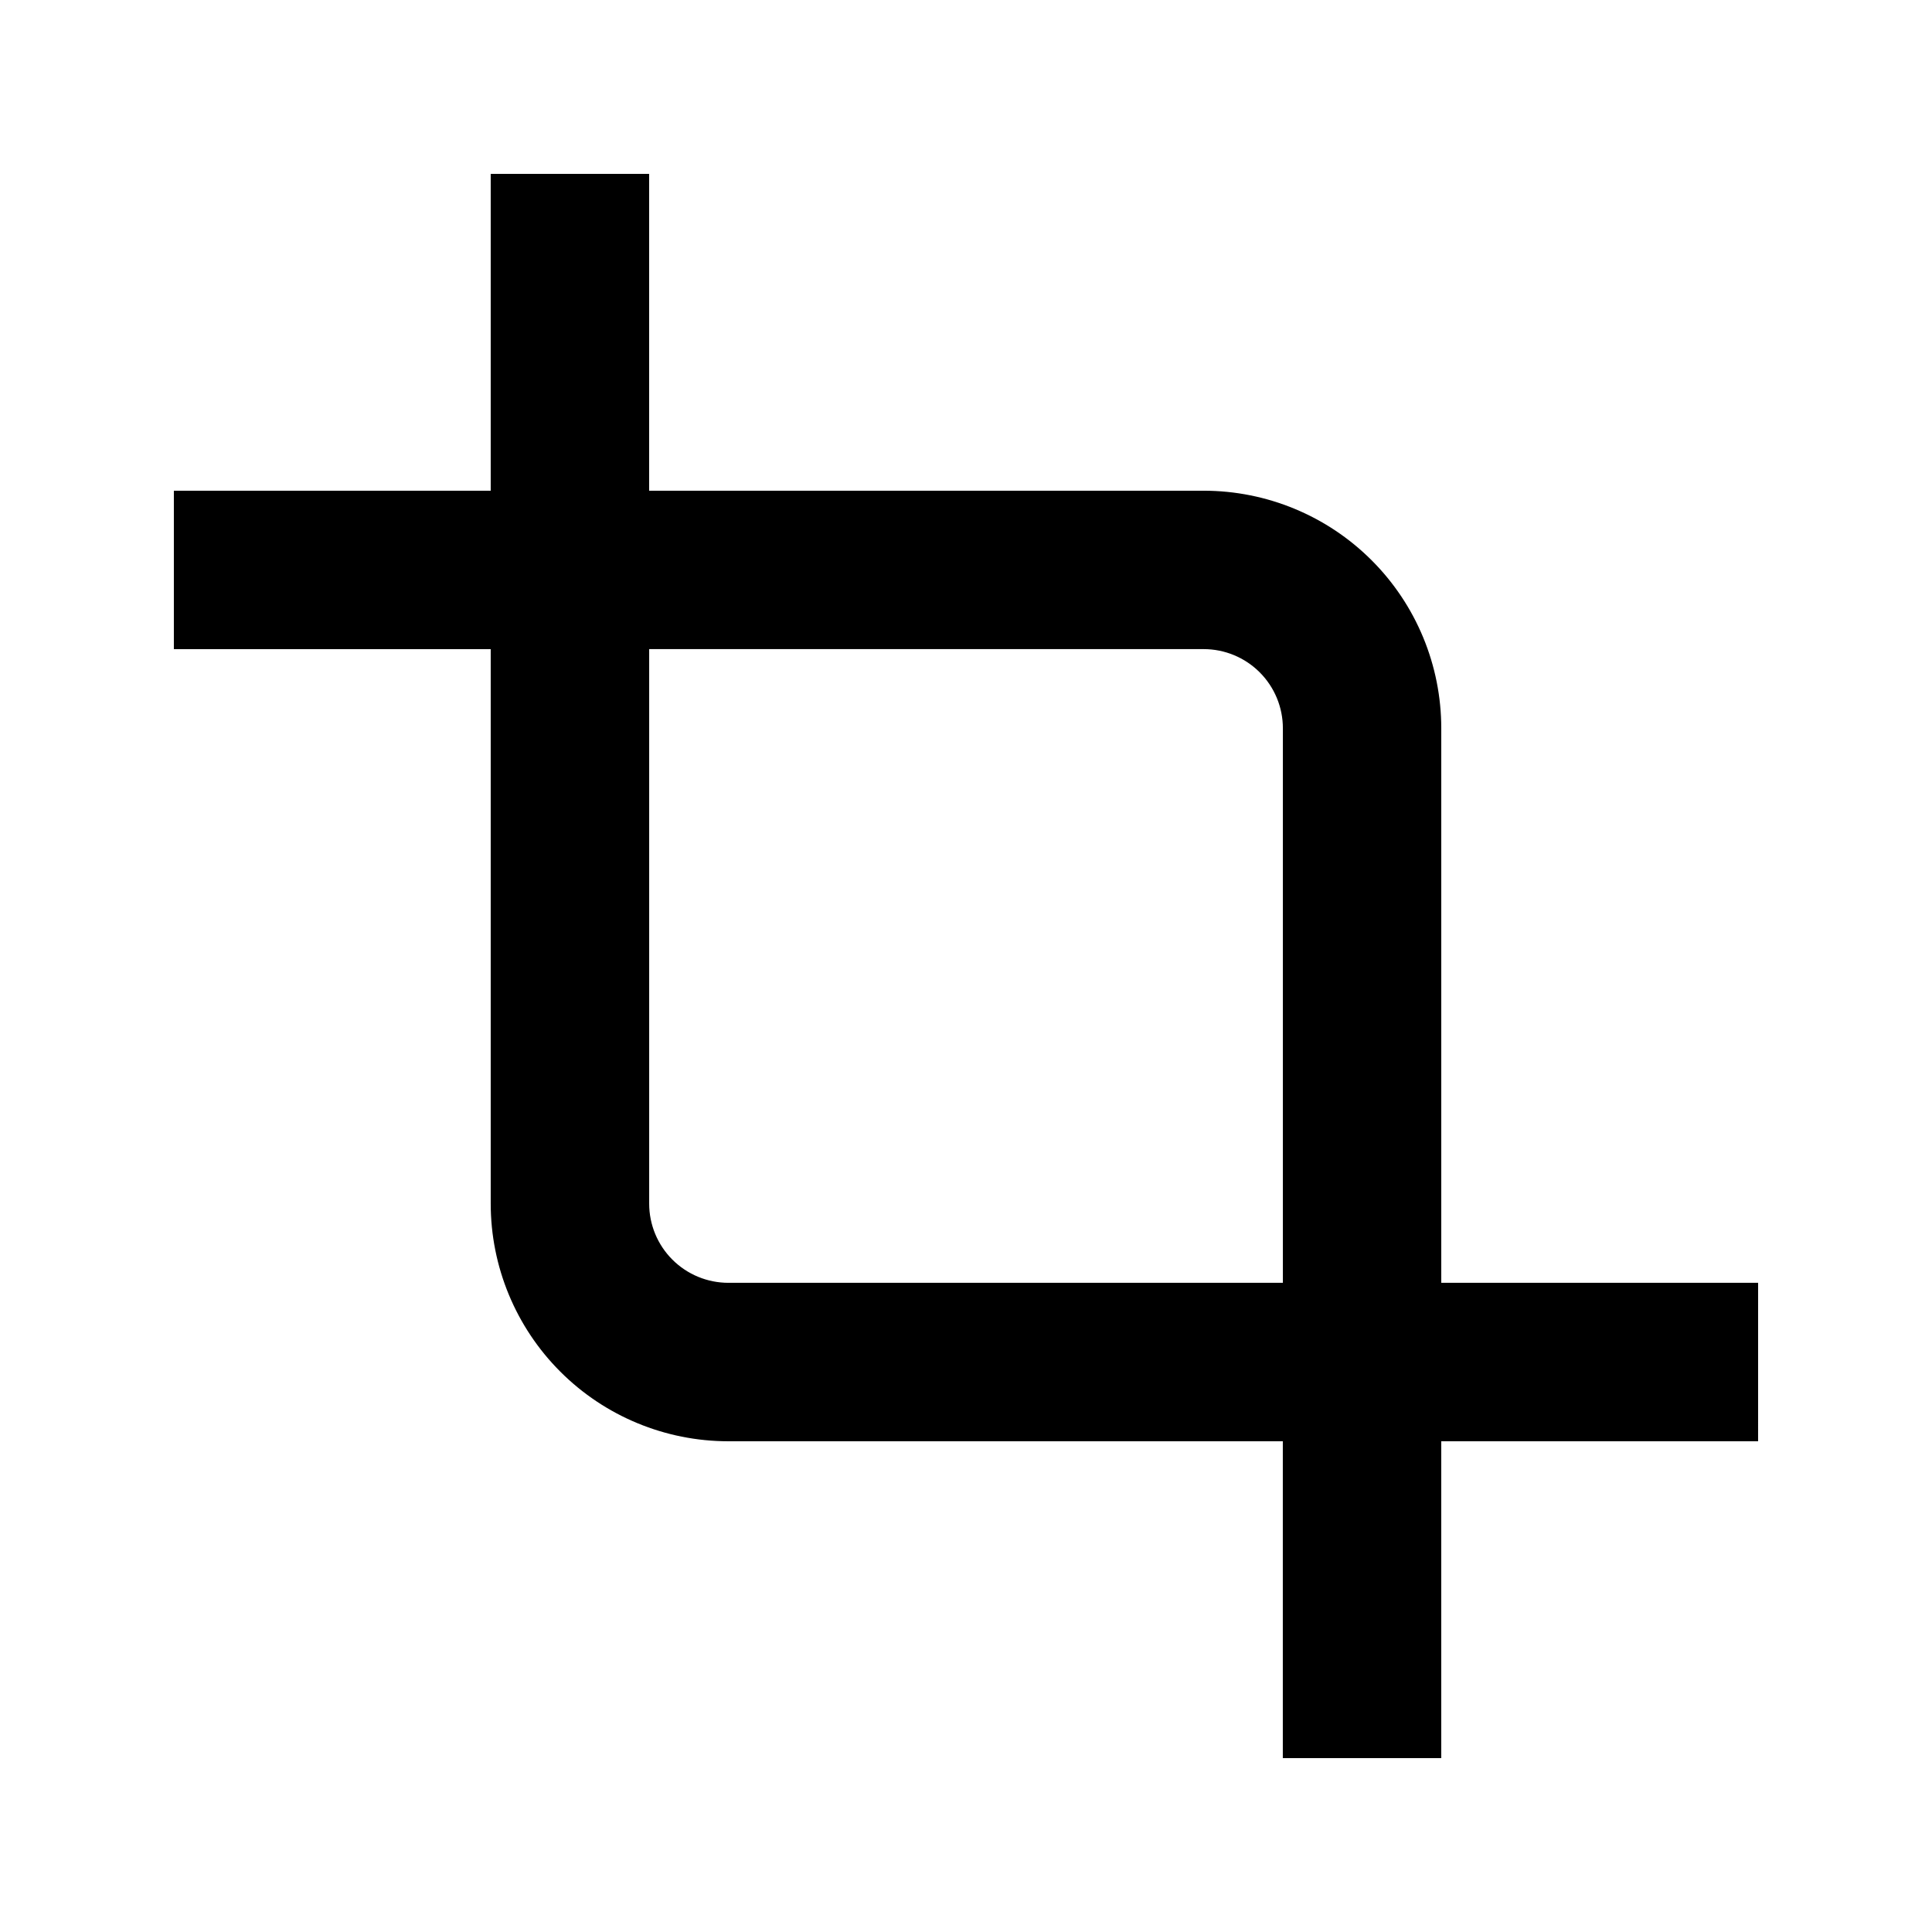
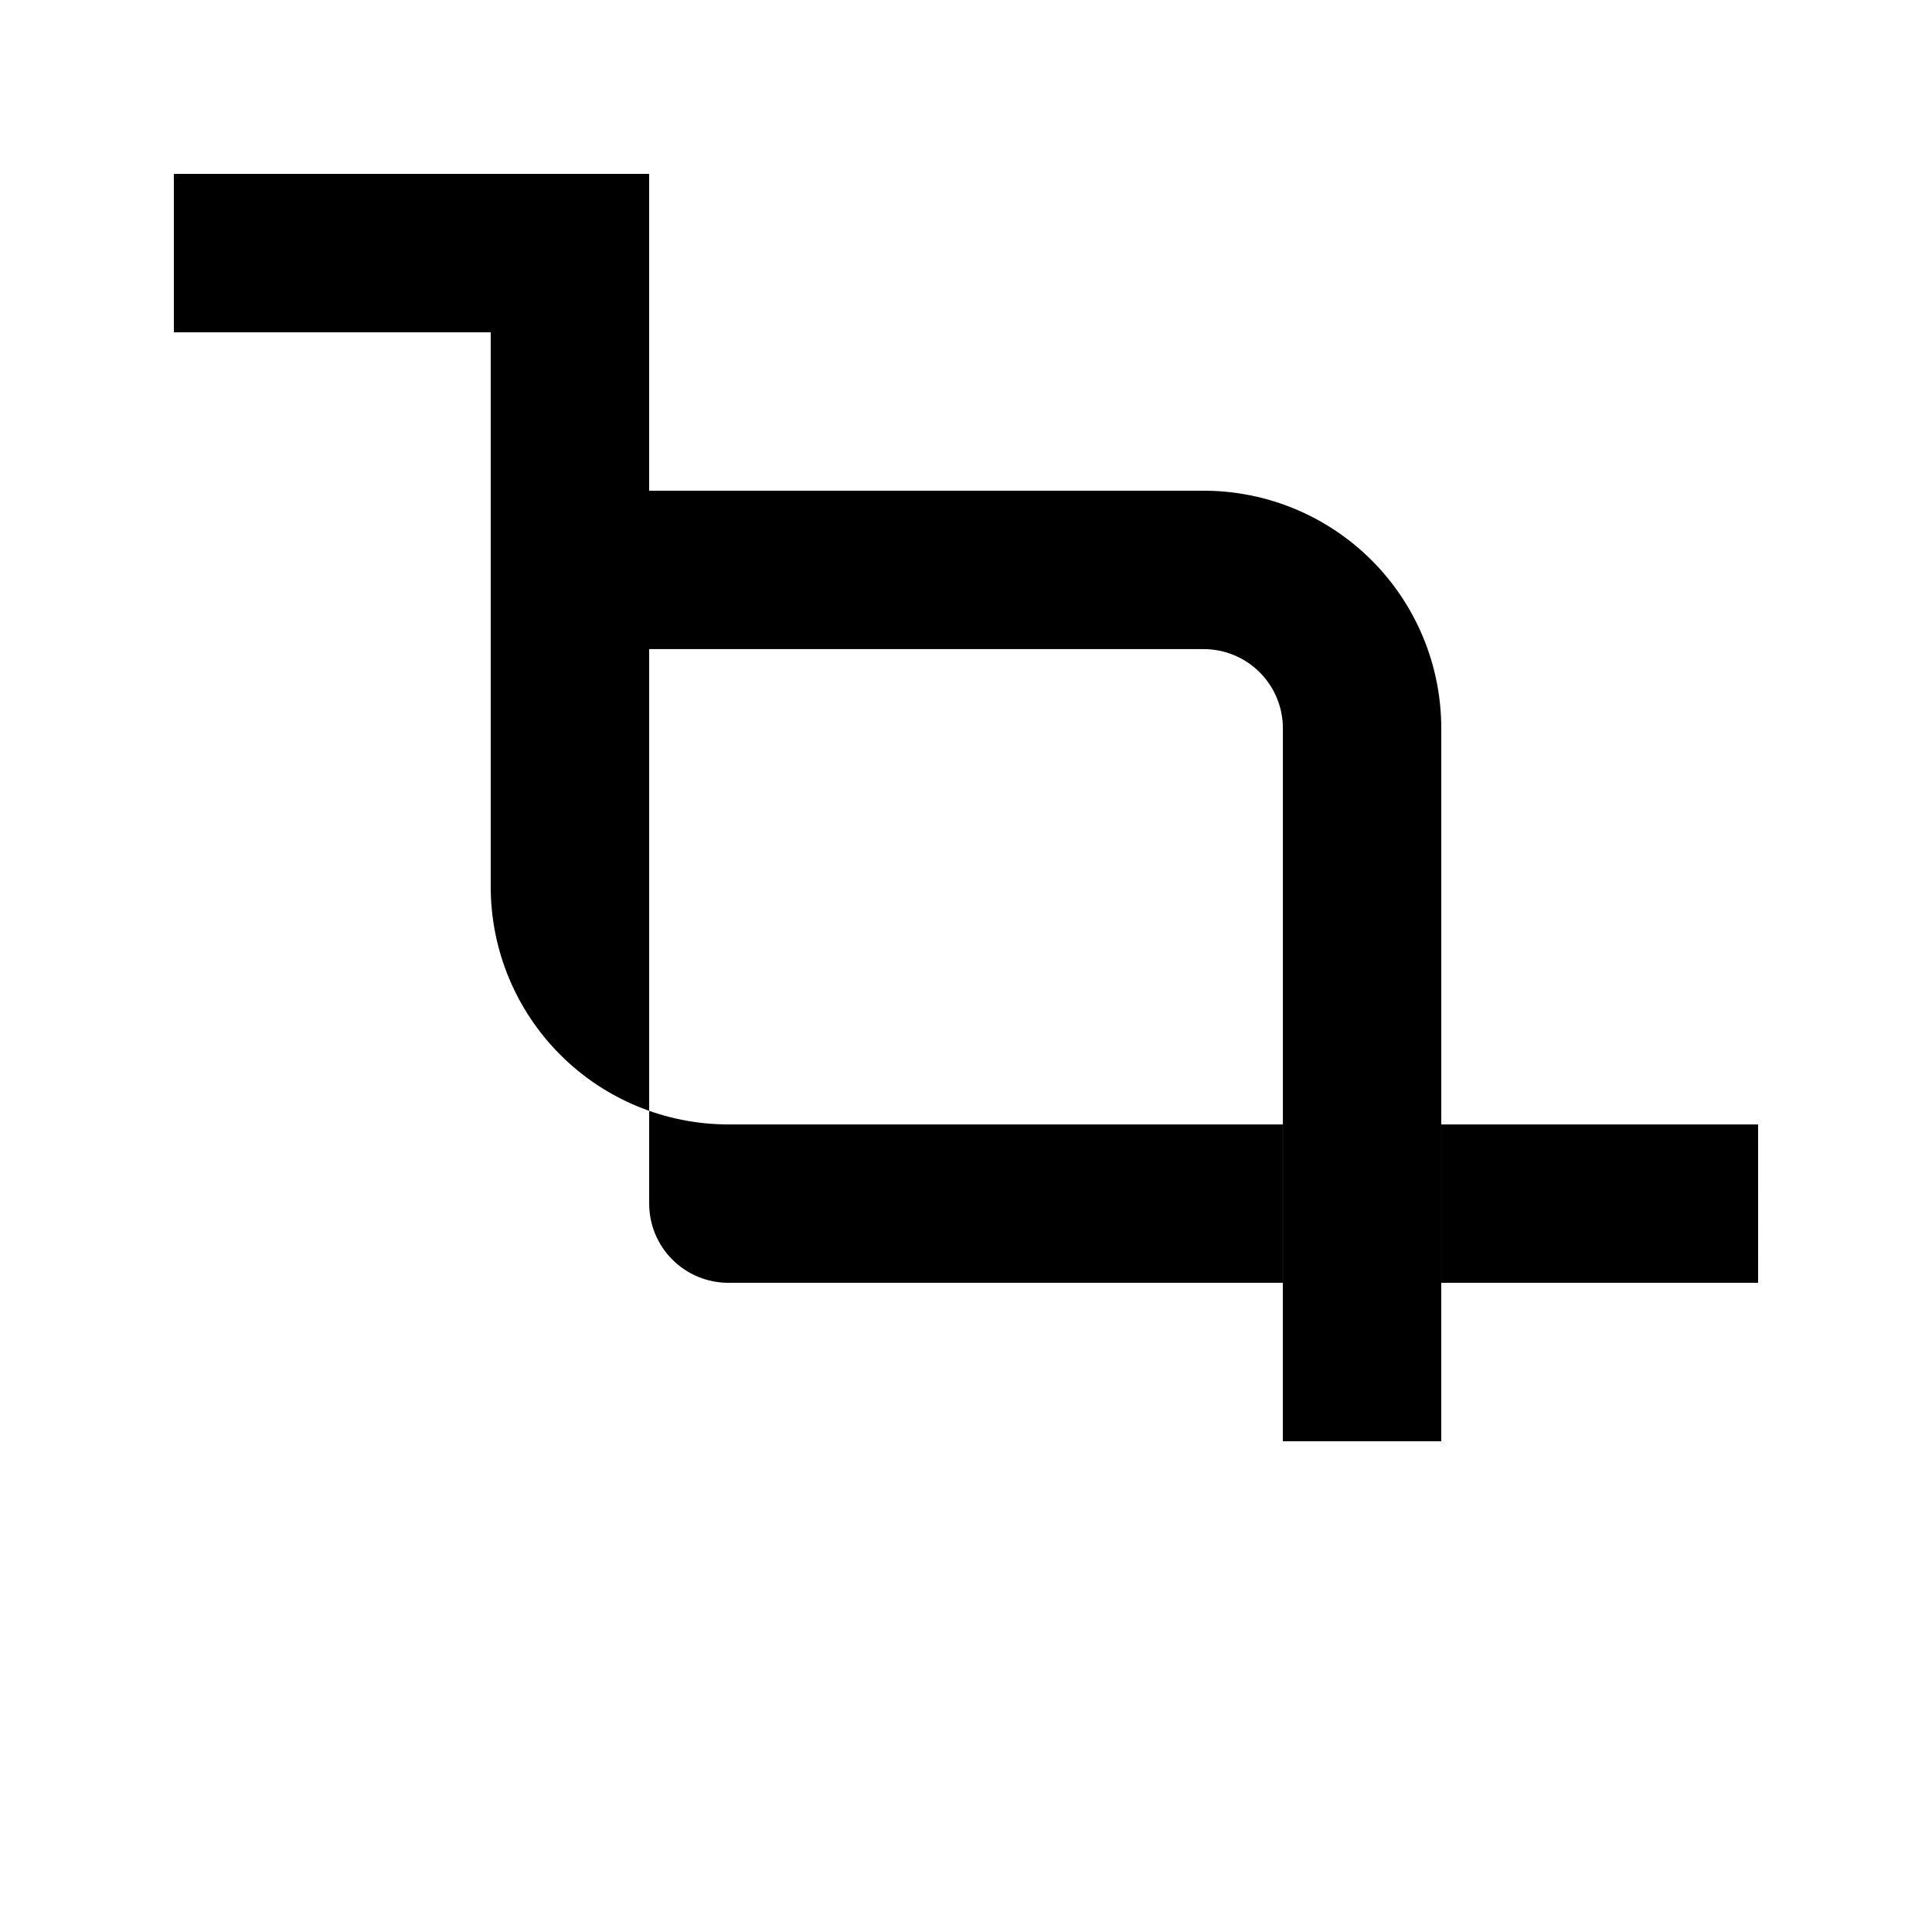
<svg xmlns="http://www.w3.org/2000/svg" fill="#000000" width="800px" height="800px" version="1.1" viewBox="144 144 512 512">
-   <path d="m609.92 483.96h-83.969v-146.94c0-16.703-6.633-32.723-18.445-44.531-11.809-11.812-27.828-18.445-44.527-18.445h-146.95v-83.969h-41.984v83.969h-83.969v41.984h83.969v146.95c0 16.699 6.633 32.719 18.445 44.527 11.809 11.812 27.828 18.445 44.531 18.445h146.94v83.969h41.984v-83.969h83.969zm-272.89 0c-5.57 0-10.906-2.211-14.844-6.148-3.938-3.934-6.148-9.273-6.148-14.84v-146.95h146.95c5.566 0 10.906 2.211 14.84 6.148 3.938 3.938 6.148 9.273 6.148 14.844v146.94z" />
+   <path d="m609.92 483.96h-83.969v-146.94c0-16.703-6.633-32.723-18.445-44.531-11.809-11.812-27.828-18.445-44.527-18.445h-146.95v-83.969h-41.984h-83.969v41.984h83.969v146.95c0 16.699 6.633 32.719 18.445 44.527 11.809 11.812 27.828 18.445 44.531 18.445h146.94v83.969h41.984v-83.969h83.969zm-272.89 0c-5.57 0-10.906-2.211-14.844-6.148-3.938-3.934-6.148-9.273-6.148-14.84v-146.95h146.95c5.566 0 10.906 2.211 14.84 6.148 3.938 3.938 6.148 9.273 6.148 14.844v146.94z" />
</svg>